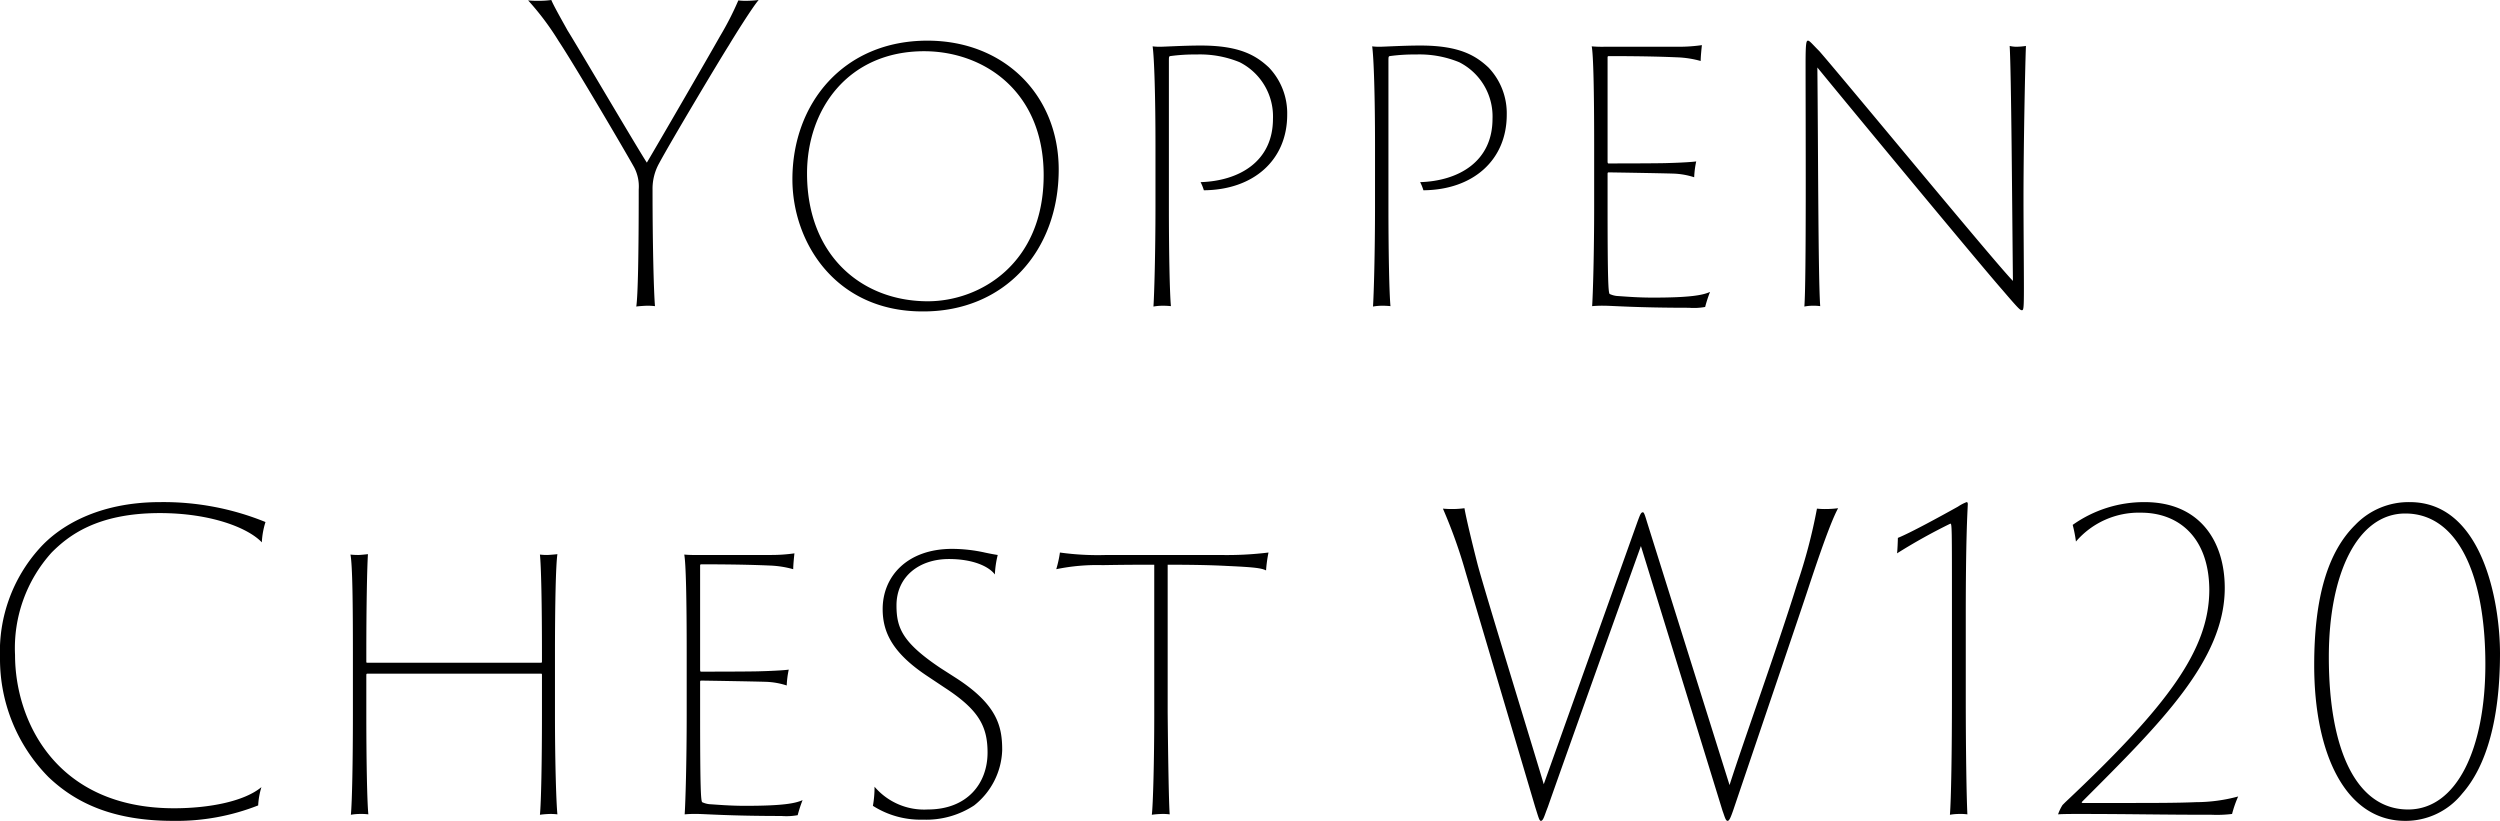
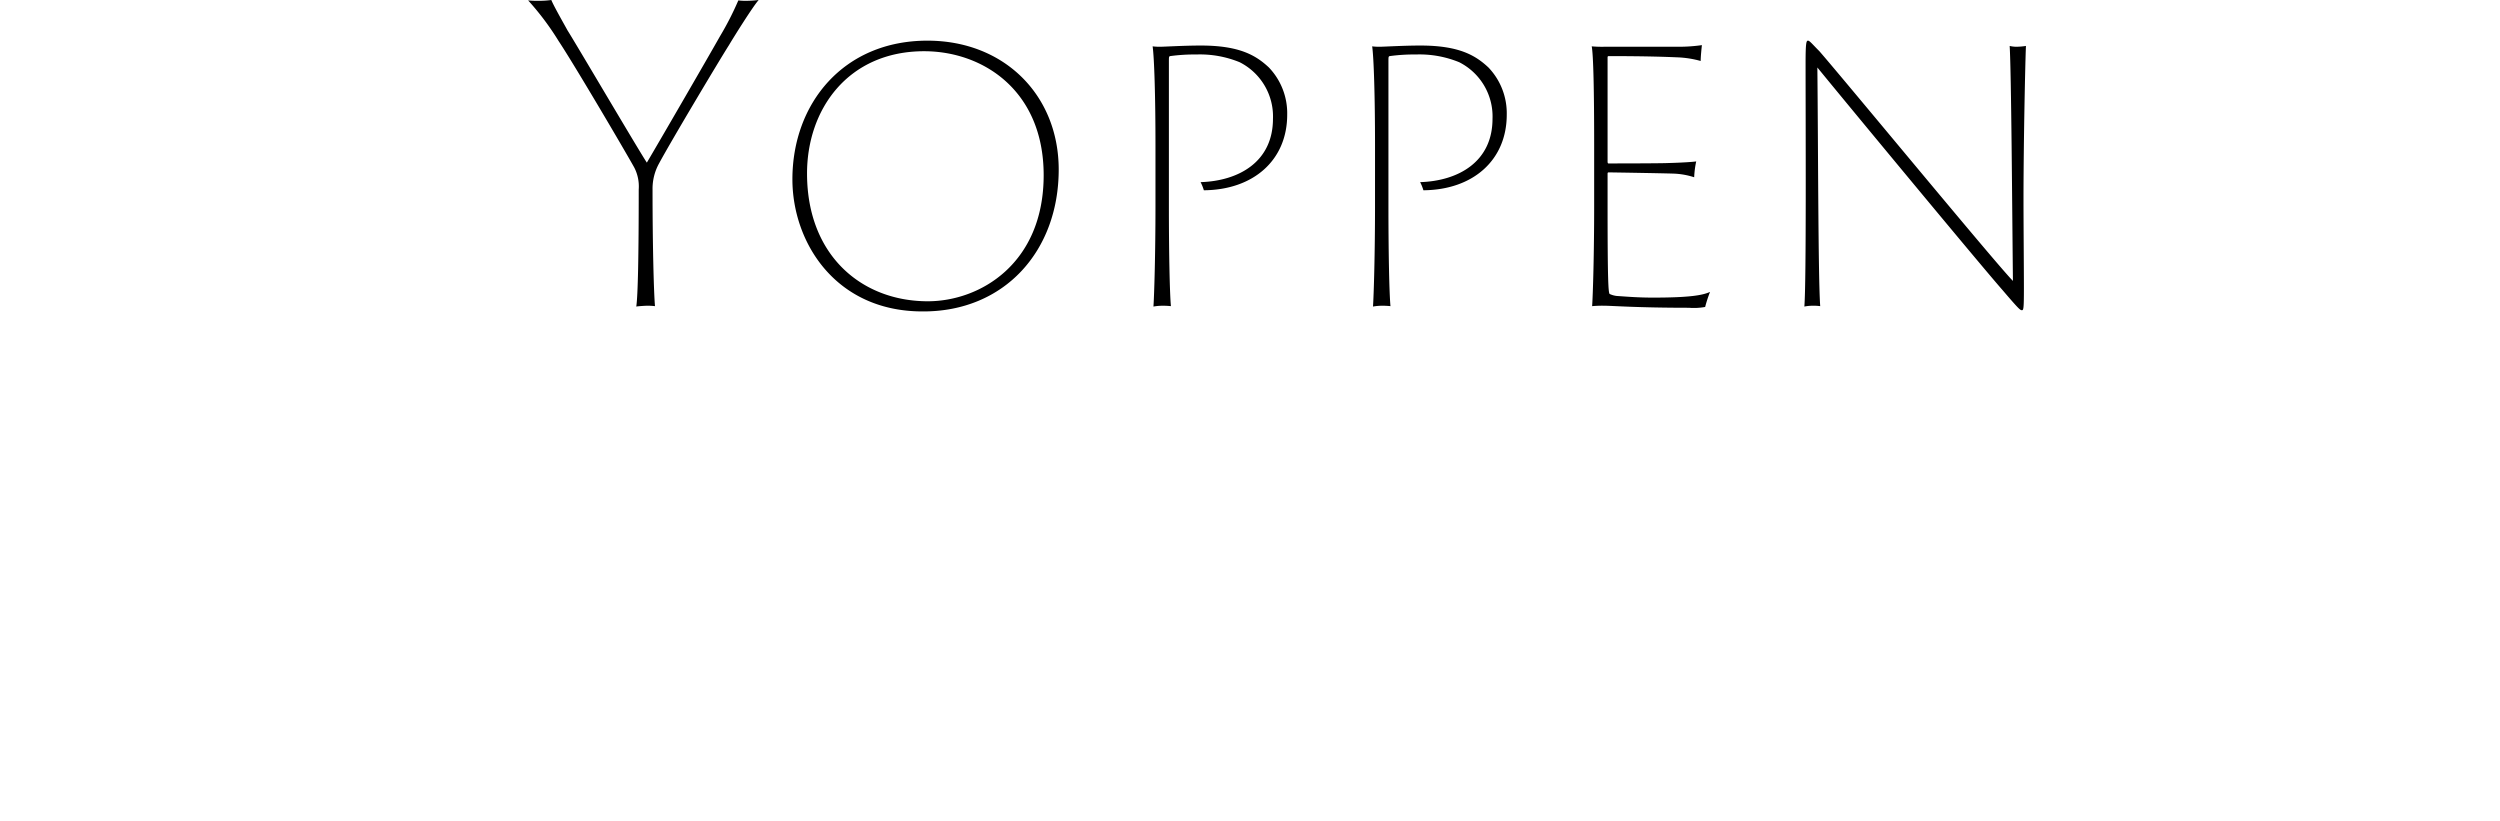
<svg xmlns="http://www.w3.org/2000/svg" width="245.96" height="80.76" viewBox="0 0 245.96 80.76">
  <g id="logo-yoppen-chest-w120" transform="translate(-1352.78 -13149.92)">
-     <path id="パス_17040" data-name="パス 17040" d="M-106.18.68A21.905,21.905,0,0,0-97.82-.84a7.424,7.424,0,0,1,.32-1.8c-1.68,1.4-5.12,2.08-8.6,2.08-11.64,0-15.64-8.64-15.64-15.08a14.036,14.036,0,0,1,3.6-10.08c1.6-1.6,4.4-3.88,10.64-3.88,5,0,8.68,1.44,10.04,2.88a7.817,7.817,0,0,1,.36-2,26.609,26.609,0,0,0-10.36-1.96c-6.08,0-9.92,2.36-11.88,4.56a15.167,15.167,0,0,0-3.88,10.72,16.533,16.533,0,0,0,4.76,11.76C-115.78-1.08-112.1.68-106.18.68ZM-88.5-9.76c0,4.52-.08,8.64-.2,9.84A5.458,5.458,0,0,1-87.74,0a5.373,5.373,0,0,1,.76.04c-.12-1.2-.2-5.2-.2-9.8v-3.92c0-.08.04-.12.08-.12h17.12c.04,0,.08,0,.08.12v3.92c0,4.52-.08,8.68-.2,9.84a9.143,9.143,0,0,1,1-.08,5.75,5.75,0,0,1,.72.04c-.12-1.2-.24-5.2-.24-9.8v-6c0-4.8.08-8.72.24-9.8-.32.04-.88.08-1,.08a5.75,5.75,0,0,1-.72-.04c.12,1.12.2,4.88.2,9.72v.8c0,.12-.04.12-.12.12H-87.1c-.08,0-.08-.04-.08-.12v-.8c0-4.84.08-8.56.16-9.76-.36.04-.76.08-.92.08a6.545,6.545,0,0,1-.8-.04c.2,1.04.24,4.92.24,9.76Zm32.84,0c0,4.56-.12,8.68-.2,9.8A11.3,11.3,0,0,1-54.58,0c.64,0,3.24.2,8.24.2a6.211,6.211,0,0,0,1.6-.08,12.863,12.863,0,0,1,.48-1.48c-.72.32-1.92.56-5.64.56-1.56,0-2.84-.12-3.52-.16a2.256,2.256,0,0,1-.72-.2c-.12-.16-.2-1.16-.2-8.64V-13c0-.08.04-.12.08-.12.36,0,5.16.08,6.4.12a7.416,7.416,0,0,1,2.04.36,9.217,9.217,0,0,1,.2-1.56c-.24.04-1.24.12-2.76.16-.84.04-5.68.04-5.88.04-.04,0-.08-.04-.08-.2V-24.44c0-.12.08-.12.12-.12,3.84,0,5.76.08,6.72.12a9.844,9.844,0,0,1,2.32.36c0-.44.08-1.2.12-1.56a15.885,15.885,0,0,1-2.24.16h-7.36a11.271,11.271,0,0,1-1.24-.04c.16.84.24,4.32.24,9.76ZM-37.34-.8A8.7,8.7,0,0,0-32.42.56a8.588,8.588,0,0,0,5.04-1.4,7.218,7.218,0,0,0,2.76-5.44c0-2.28-.44-4.44-4.52-7.08l-1.56-1c-3.76-2.52-4.32-3.96-4.32-6.16,0-2.84,2.24-4.56,5.16-4.56,2.36,0,3.92.72,4.52,1.52a9.651,9.651,0,0,1,.28-1.92c-.28-.04-.72-.12-1.28-.24a15.056,15.056,0,0,0-3.2-.36c-4.44,0-6.84,2.72-6.84,5.92,0,2.28.96,4.32,4.4,6.6l1.68,1.12c3.32,2.16,4.24,3.76,4.24,6.4,0,3.04-2,5.6-5.88,5.6a6.409,6.409,0,0,1-5.24-2.24A10.233,10.233,0,0,1-37.34-.8ZM-19.3-24.08a19.839,19.839,0,0,1,4.56-.4c2.4-.04,3.32-.04,5.08-.04V-9.76c0,4.52-.12,8.92-.24,9.84A8.446,8.446,0,0,1-8.86,0a5.131,5.131,0,0,1,.72.04C-8.22-.92-8.3-5.4-8.34-10V-24.52c2.6,0,4.32.04,5.84.12,2.6.12,3.36.2,3.84.44a13.413,13.413,0,0,1,.24-1.76,33.489,33.489,0,0,1-4.8.24H-14.3a27.021,27.021,0,0,1-4.64-.24A11.4,11.4,0,0,1-19.3-24.08Zm38.04-5.96a49.6,49.6,0,0,1,2.24,6.28L27.82-.68c.32,1,.4,1.36.56,1.36.24,0,.36-.56.68-1.36,1.64-4.68,7.16-20.12,9.16-25.68L46.26-.28c.16.4.28.96.48.96.16,0,.28-.24.56-1.04,2.72-8.04,6.76-19.92,7.36-21.76,1.92-5.84,2.6-7.28,2.96-7.96a9.455,9.455,0,0,1-1.2.08,7.093,7.093,0,0,1-.88-.04,53.506,53.506,0,0,1-1.96,7.44C51.62-16.28,48.26-7,46.94-2.84L38.82-28.72c-.16-.52-.28-.96-.4-.96-.2,0-.28.24-.52.88L28.66-2.92c-.56-1.96-5.88-19.2-6.52-21.68-.52-2.04-1.12-4.52-1.28-5.48a9.2,9.2,0,0,1-1.12.08A9.421,9.421,0,0,1,18.74-30.04ZM63.5-27.16c0,.2-.04,1.24-.08,1.52a56.153,56.153,0,0,1,5.24-2.92c.16,0,.16.16.16,8.52v8.56c0,5.32-.08,10.12-.2,11.56A5.617,5.617,0,0,1,69.54,0a5.1,5.1,0,0,1,.8.04c-.08-1.52-.16-6.08-.16-11.52v-7.96c0-7.68.16-10.08.2-11.04,0-.04,0-.2-.12-.2a4.233,4.233,0,0,0-.84.44C67.7-29.28,64.7-27.64,63.5-27.16ZM96.98-1.72a16.027,16.027,0,0,1-4.16.56c-1.88.08-4.16.08-7.56.08H81.7c-.16,0-.12-.08-.04-.16,7.72-7.72,14-13.92,14-21,0-4.56-2.44-8.44-7.88-8.44a12.139,12.139,0,0,0-7.08,2.24,13.267,13.267,0,0,1,.32,1.64,8.147,8.147,0,0,1,6.4-2.84c3.72,0,6.68,2.44,6.72,7.56,0,5.88-4,11.36-14.16,20.92l-.28.28a4.5,4.5,0,0,0-.44.92c.4-.04,1.48-.04,2-.04,5.16,0,8,.08,13.12.08a12.155,12.155,0,0,0,2-.08A11.1,11.1,0,0,1,96.98-1.72Zm16.88-28.96a7.279,7.279,0,0,0-5.36,2.24c-2.68,2.64-4.04,7.08-4.04,13.8,0,8.8,3.12,15.32,8.96,15.32A7.122,7.122,0,0,0,119.02-2c2.44-2.76,3.72-7.48,3.72-13.8C122.74-20.76,121.06-30.68,113.86-30.68Zm7.44,15.96c0,8.28-2.8,14.28-7.6,14.28-5.04,0-7.8-5.76-7.8-15,0-8.24,2.84-14.12,7.52-14.12C118.58-29.56,121.3-23.56,121.3-14.72Z" transform="translate(1476 13230)" />
    <path id="パス_17039" data-name="パス 17039" d="M-65.62.08c.2-.04.92-.08,1-.08a6.194,6.194,0,0,1,.84.04c-.12-1.4-.24-6-.24-11.48A5.13,5.13,0,0,1-63.38-14c1.16-2.16,5.84-10,6.88-11.64.4-.68,2.32-3.76,2.92-4.44a10.9,10.9,0,0,1-1.28.08,6.1,6.1,0,0,1-.72-.04,29.66,29.66,0,0,1-1.8,3.52c-1.08,1.92-6.04,10.48-7.2,12.44-.8-1.2-7.08-11.88-7.8-13-.28-.52-1.36-2.4-1.6-3a8.933,8.933,0,0,1-1.2.08,9.748,9.748,0,0,1-1.08-.04,26.748,26.748,0,0,1,3,4c1.52,2.28,6.6,10.92,7.44,12.44a4.05,4.05,0,0,1,.44,2.16C-65.38-4.92-65.46-1-65.62.08Zm28.24.48c8,0,13.32-5.96,13.32-13.96,0-7.28-5.32-12.68-12.92-12.68-8.24,0-13.28,6.16-13.28,13.64C-50.26-6.24-46.02.6-37.38.56Zm.44-1c-6.48,0-11.84-4.48-11.88-12.48-.04-6.4,4.04-12.12,11.52-12.12,5.76,0,11.76,3.84,11.76,12.2C-25.54-4.16-31.78-.44-36.94-.44Zm22.4-9.32c0,4.52-.12,8.72-.2,9.84A5.094,5.094,0,0,1-13.86,0a7.5,7.5,0,0,1,.84.04c-.12-1.28-.2-5.28-.2-9.72V-23.96c0-.52,0-.56.12-.6a17.923,17.923,0,0,1,2.6-.16,10.307,10.307,0,0,1,4.24.76A5.976,5.976,0,0,1-2.98-18.4c0,4.24-3.36,6.12-7.12,6.24a4.635,4.635,0,0,1,.32.8c4.88-.04,8.2-2.96,8.2-7.44a6.524,6.524,0,0,0-1.8-4.64c-1.24-1.16-2.84-2.16-6.68-2.16-1.72,0-3.6.12-4.04.12a5.428,5.428,0,0,1-.72-.04c.16,1.12.28,4.92.28,9.76Zm21.6,0c0,4.52-.12,8.72-.2,9.84A5.093,5.093,0,0,1,7.74,0a7.5,7.5,0,0,1,.84.04c-.12-1.28-.2-5.28-.2-9.72V-23.96c0-.52,0-.56.12-.6a17.923,17.923,0,0,1,2.6-.16,10.307,10.307,0,0,1,4.24.76,5.976,5.976,0,0,1,3.28,5.56c0,4.24-3.36,6.12-7.12,6.24a4.635,4.635,0,0,1,.32.8c4.88-.04,8.2-2.96,8.2-7.44a6.524,6.524,0,0,0-1.8-4.64c-1.24-1.16-2.84-2.16-6.68-2.16-1.72,0-3.6.12-4.04.12a5.428,5.428,0,0,1-.72-.04c.16,1.12.28,4.92.28,9.76Zm21.56,0c0,4.56-.12,8.68-.2,9.8A11.3,11.3,0,0,1,29.7,0c.64,0,3.24.2,8.24.2a6.211,6.211,0,0,0,1.6-.08,12.863,12.863,0,0,1,.48-1.48c-.72.32-1.92.56-5.64.56-1.56,0-2.84-.12-3.52-.16a2.256,2.256,0,0,1-.72-.2c-.12-.16-.2-1.16-.2-8.64V-13c0-.08.04-.12.08-.12.36,0,5.16.08,6.4.12a7.416,7.416,0,0,1,2.04.36,9.217,9.217,0,0,1,.2-1.56c-.24.04-1.24.12-2.76.16-.84.04-5.68.04-5.88.04-.04,0-.08-.04-.08-.2V-24.44c0-.12.08-.12.12-.12,3.84,0,5.76.08,6.72.12a9.844,9.844,0,0,1,2.32.36c0-.44.08-1.2.12-1.56a15.885,15.885,0,0,1-2.24.16H29.62a11.271,11.271,0,0,1-1.24-.04c.16.84.24,4.32.24,9.76ZM50.86.04c-.2-2.64-.2-15.6-.28-23.48C53.62-19.72,66.7-3.92,68.78-1.56c1.64,1.92,1.76,2,1.92,2s.2-.12.2-2.16-.04-6.16-.04-8.76c0-5.28.16-13.12.24-15.08a6.565,6.565,0,0,1-.92.08,2.872,2.872,0,0,1-.68-.08c.16,2.76.24,15.6.32,23.12-1.76-1.8-16.36-19.52-19.04-22.6-.68-.68-.96-1.04-1.12-1.04s-.24.16-.24,2.16c0,6.16.08,21.48-.12,24A4.126,4.126,0,0,1,50.1,0,4.841,4.841,0,0,1,50.86.04Z" transform="translate(1481 13180)" />
  </g>
</svg>